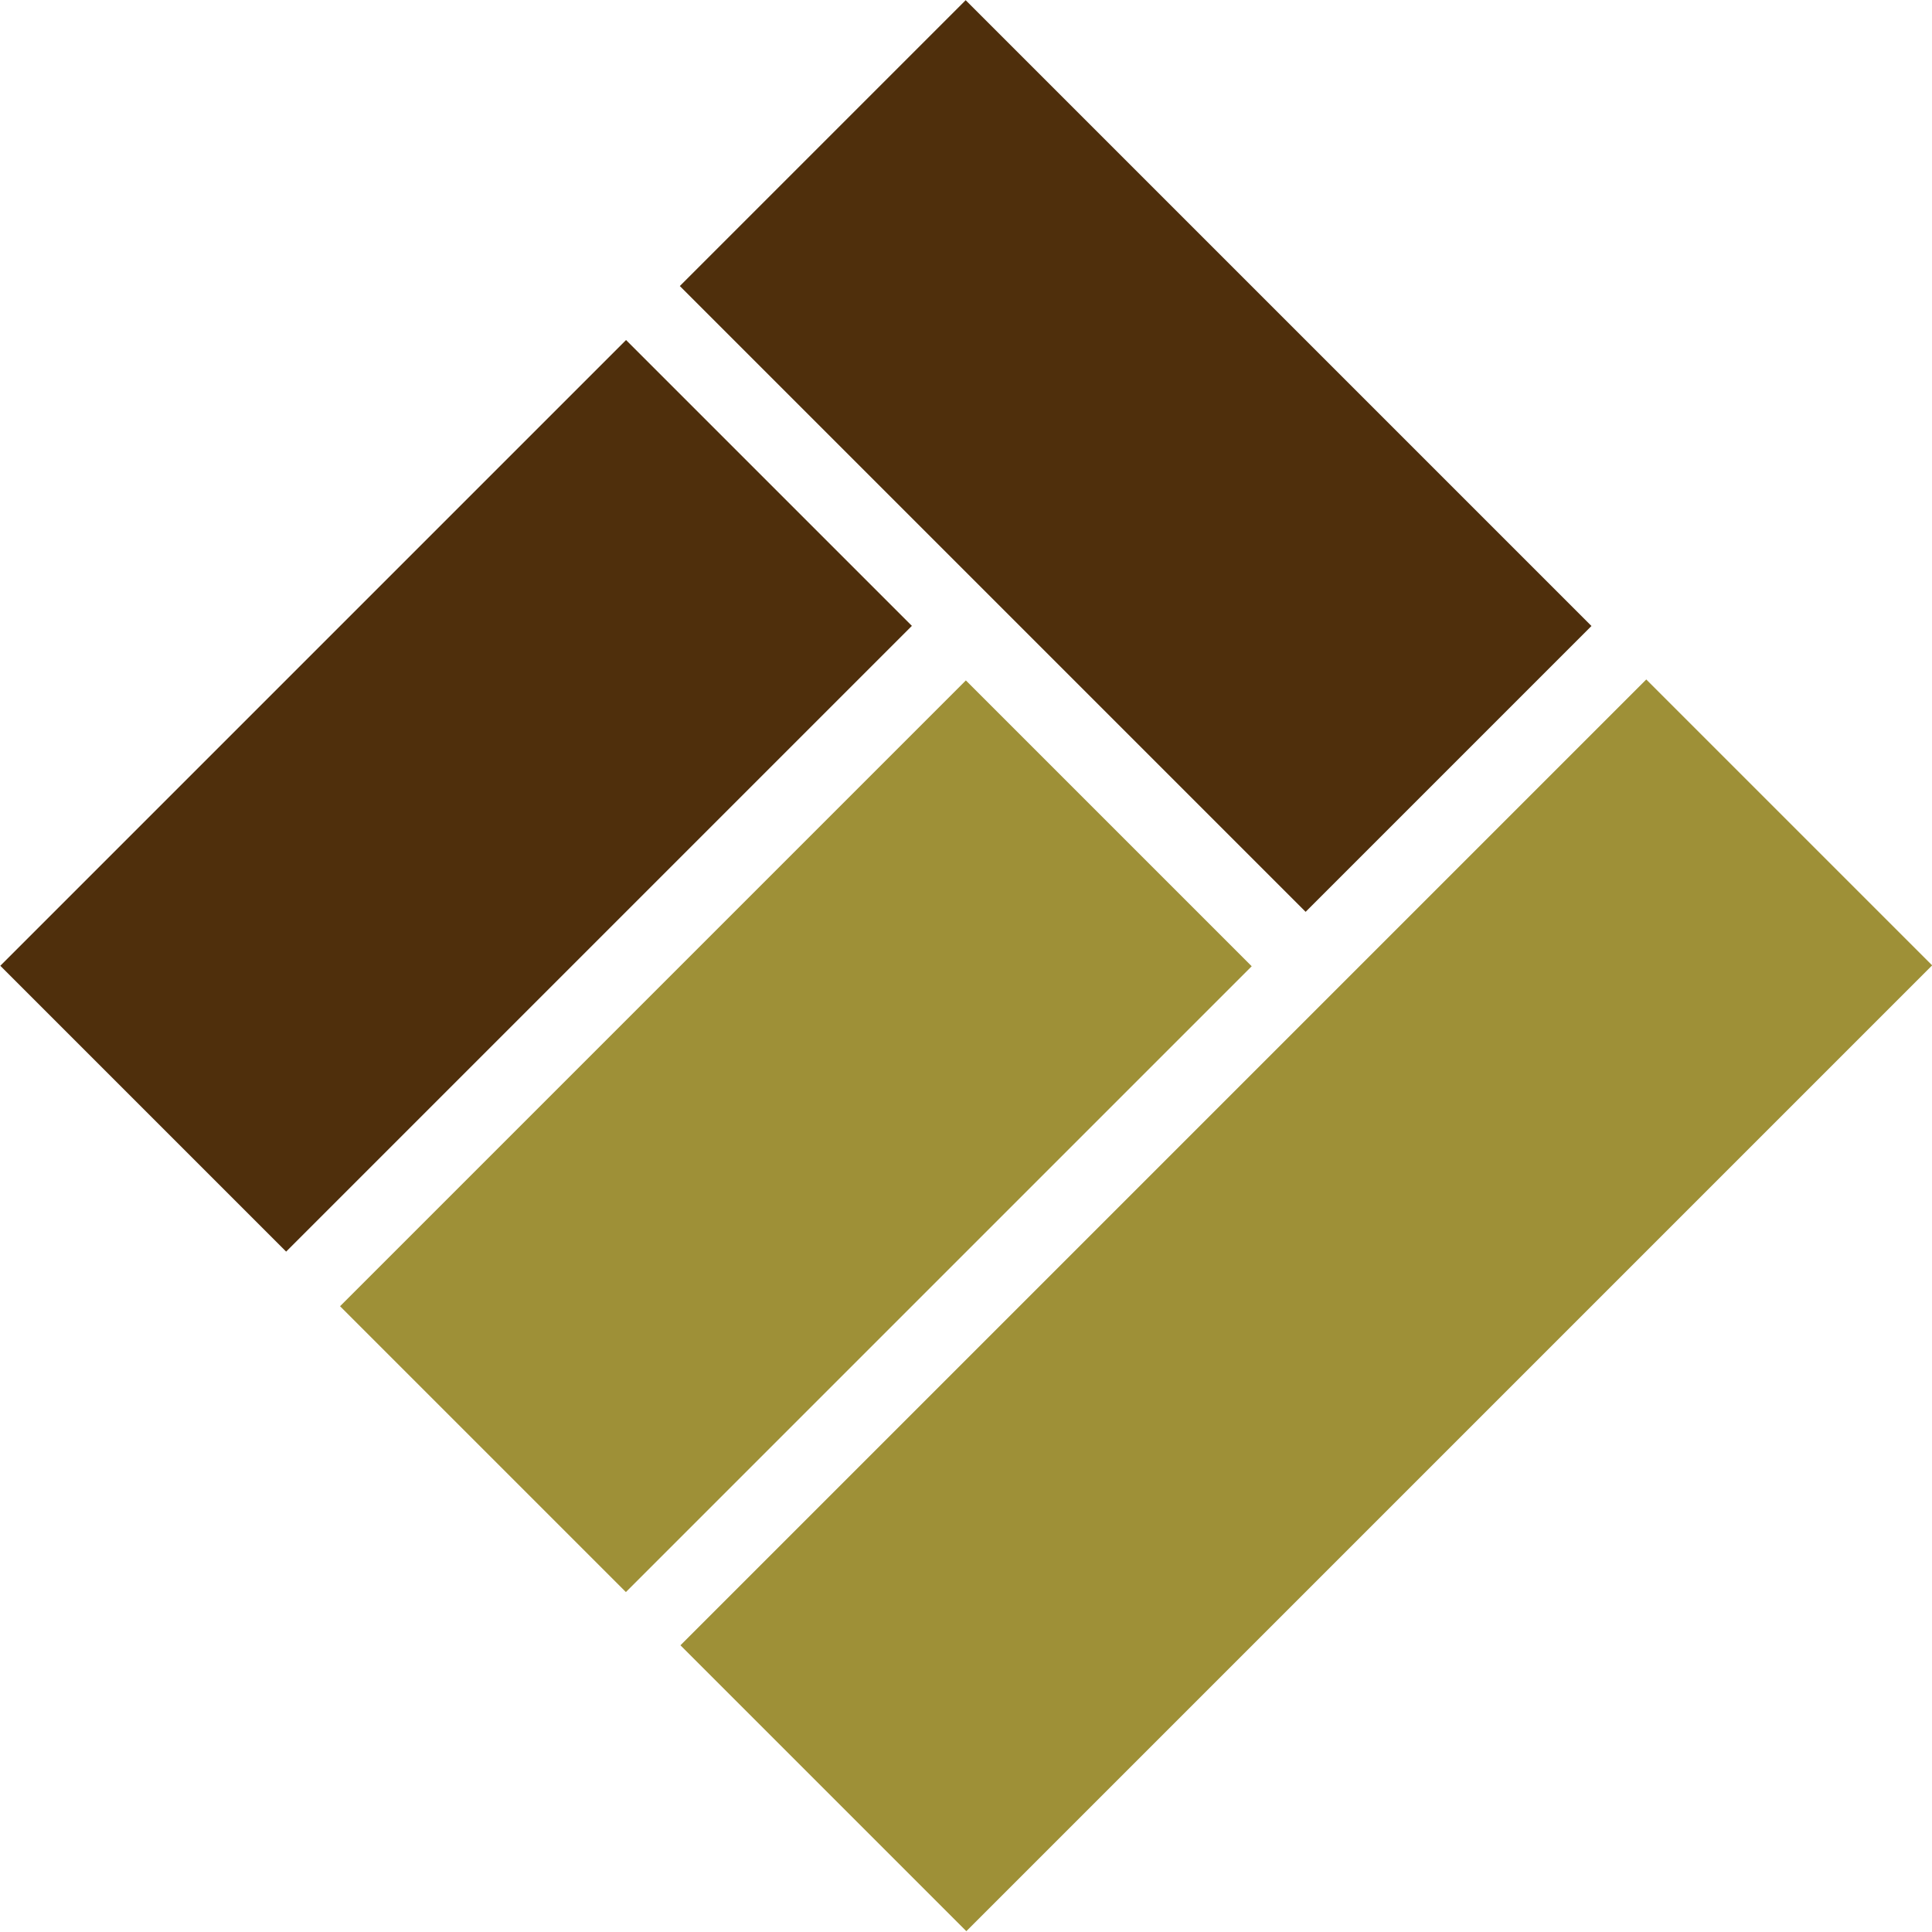
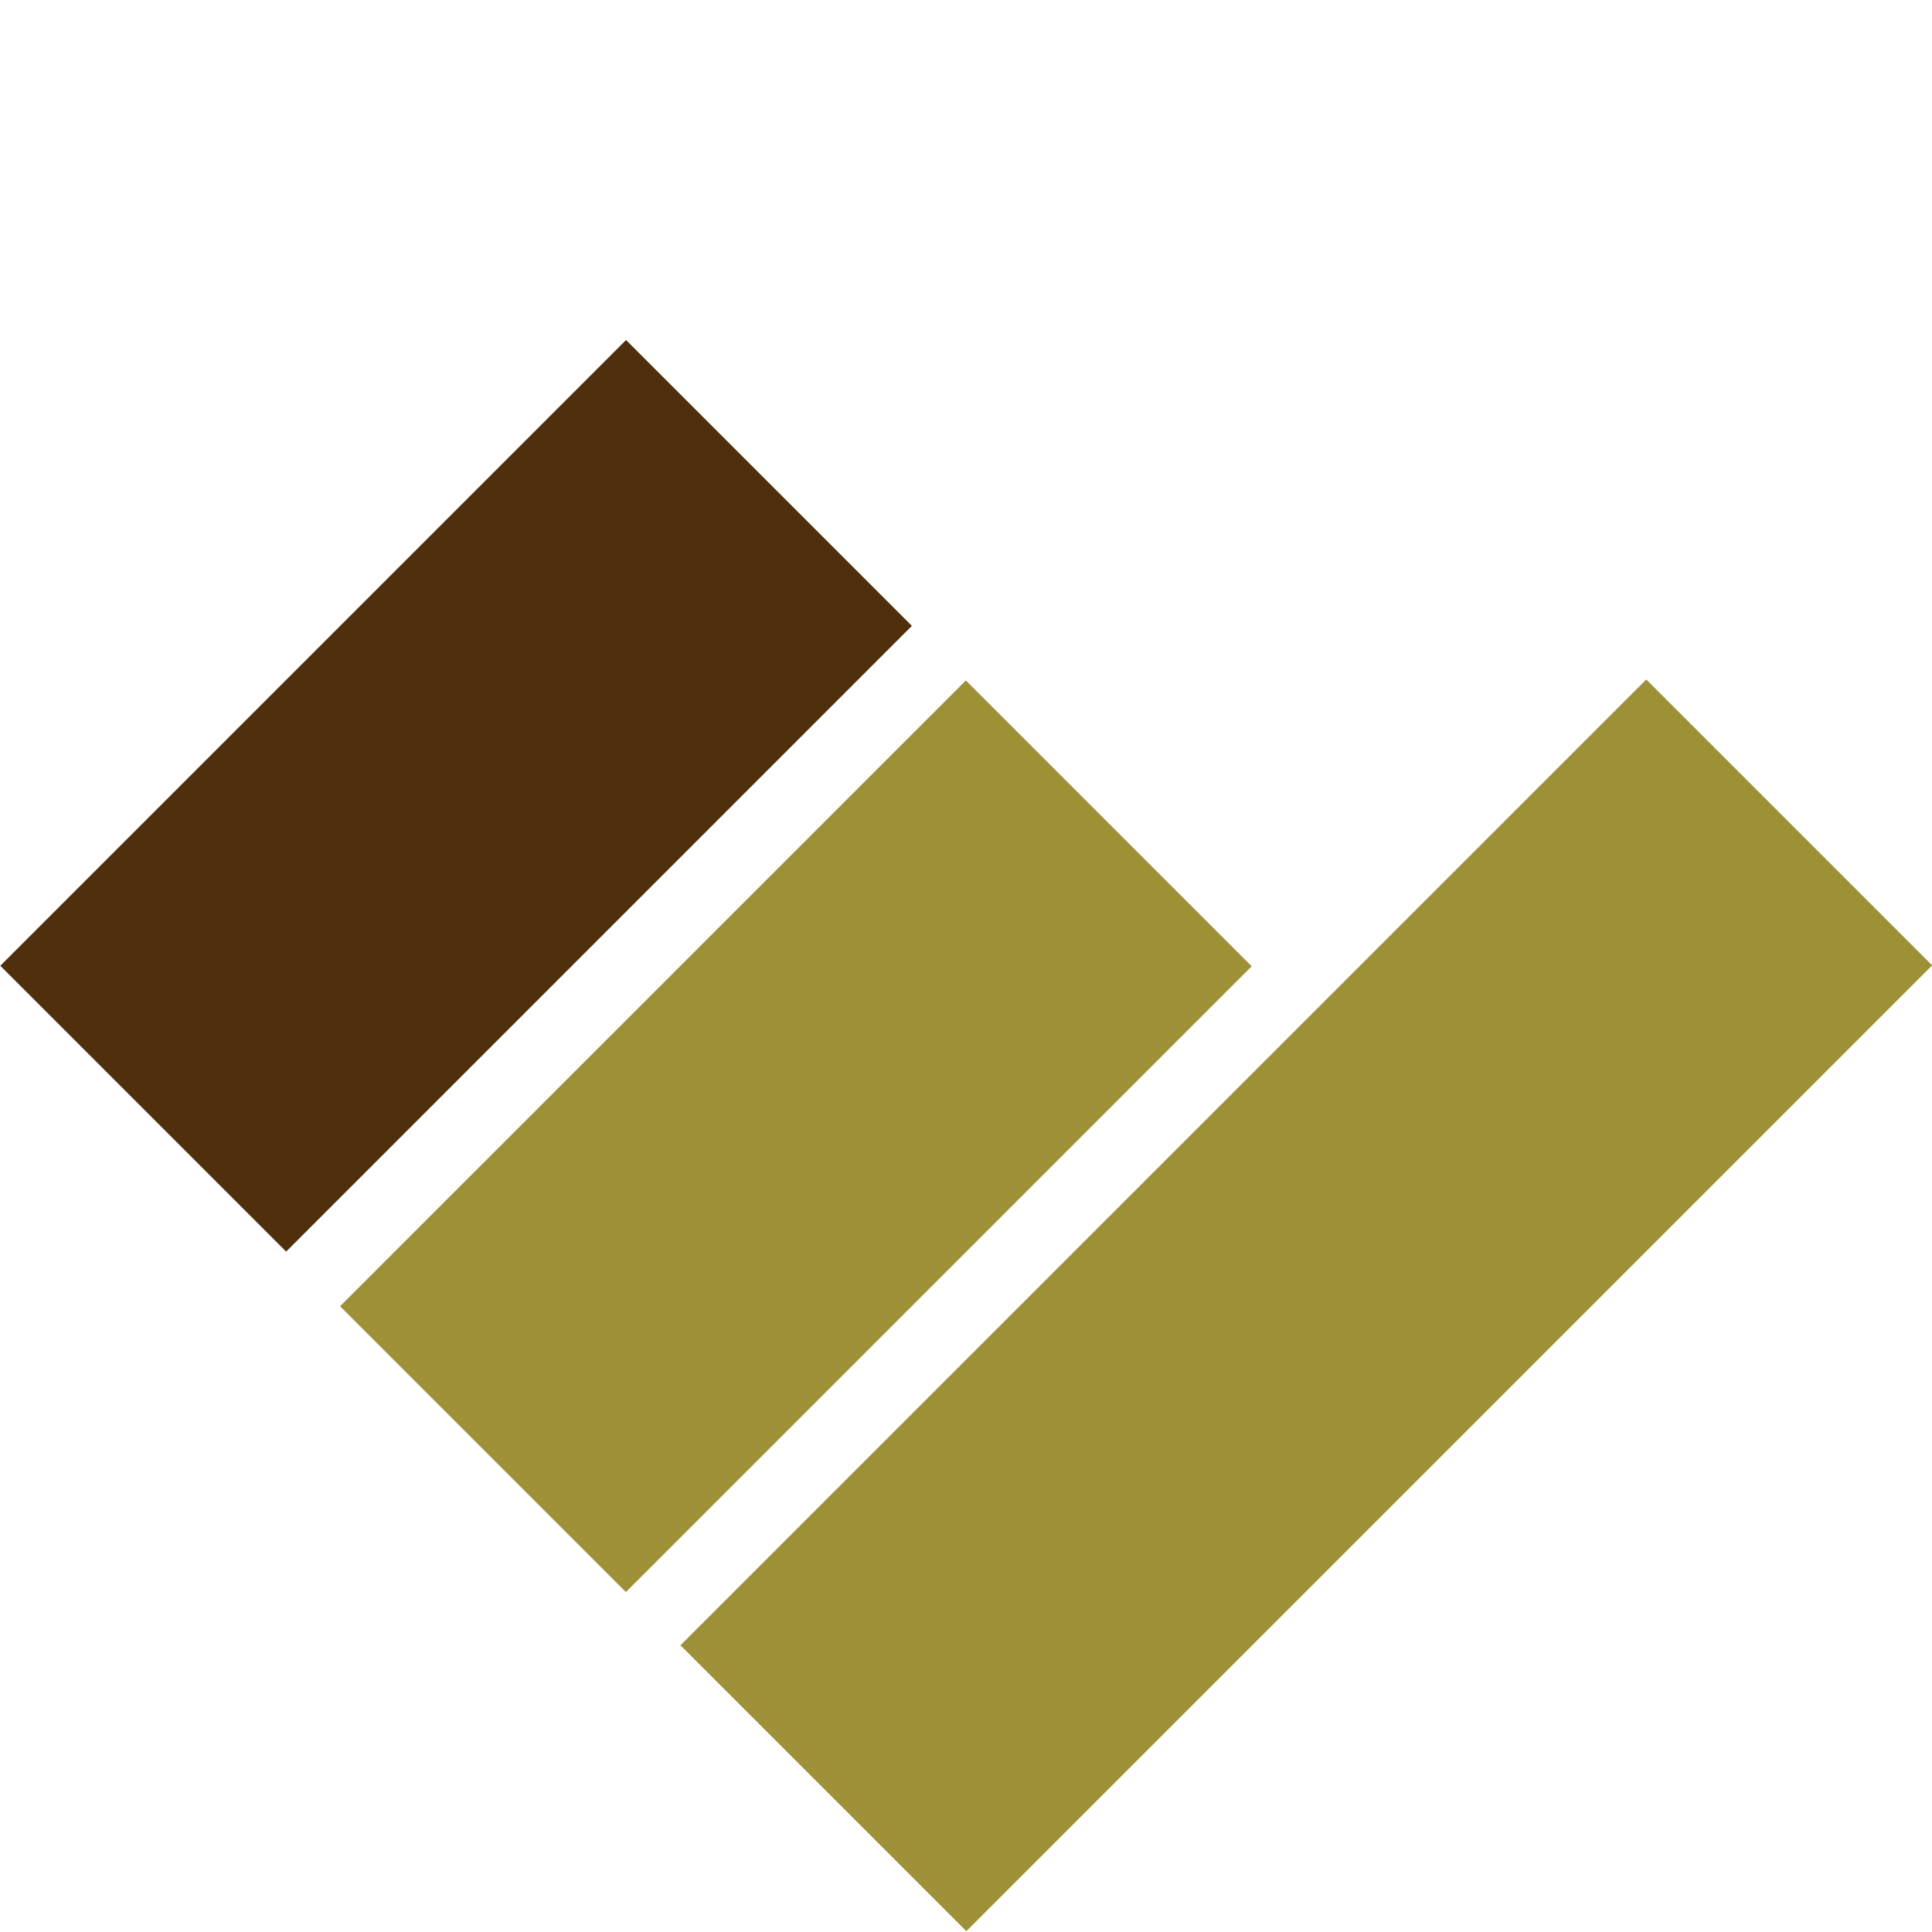
<svg xmlns="http://www.w3.org/2000/svg" version="1.1" id="Layer_1" x="0px" y="0px" width="25.236px" height="25.232px" viewBox="11.13 7.191 25.236 25.232" enable-background="new 11.13 7.191 25.236 25.232" xml:space="preserve">
  <g>
    <rect x="11.304" y="14.946" transform="matrix(-0.707 0.707 -0.707 -0.707 41.6 17.941)" fill="#4F2F0C" width="11.561" height="5.281" />
    <rect x="25.548" y="15.325" transform="matrix(0.707 0.707 -0.707 0.707 25.406 -12.831)" fill="#9E9037" width="5.282" height="17.844" />
    <rect x="18.886" y="16.246" transform="matrix(-0.707 -0.707 0.707 -0.707 21.172 52.825)" fill="#9E9037" width="5.281" height="11.562" />
-     <rect x="23.328" y="7.365" transform="matrix(0.707 -0.707 0.707 0.707 -1.69 22.213)" fill="#4F2F0C" width="5.281" height="11.562" />
  </g>
</svg>